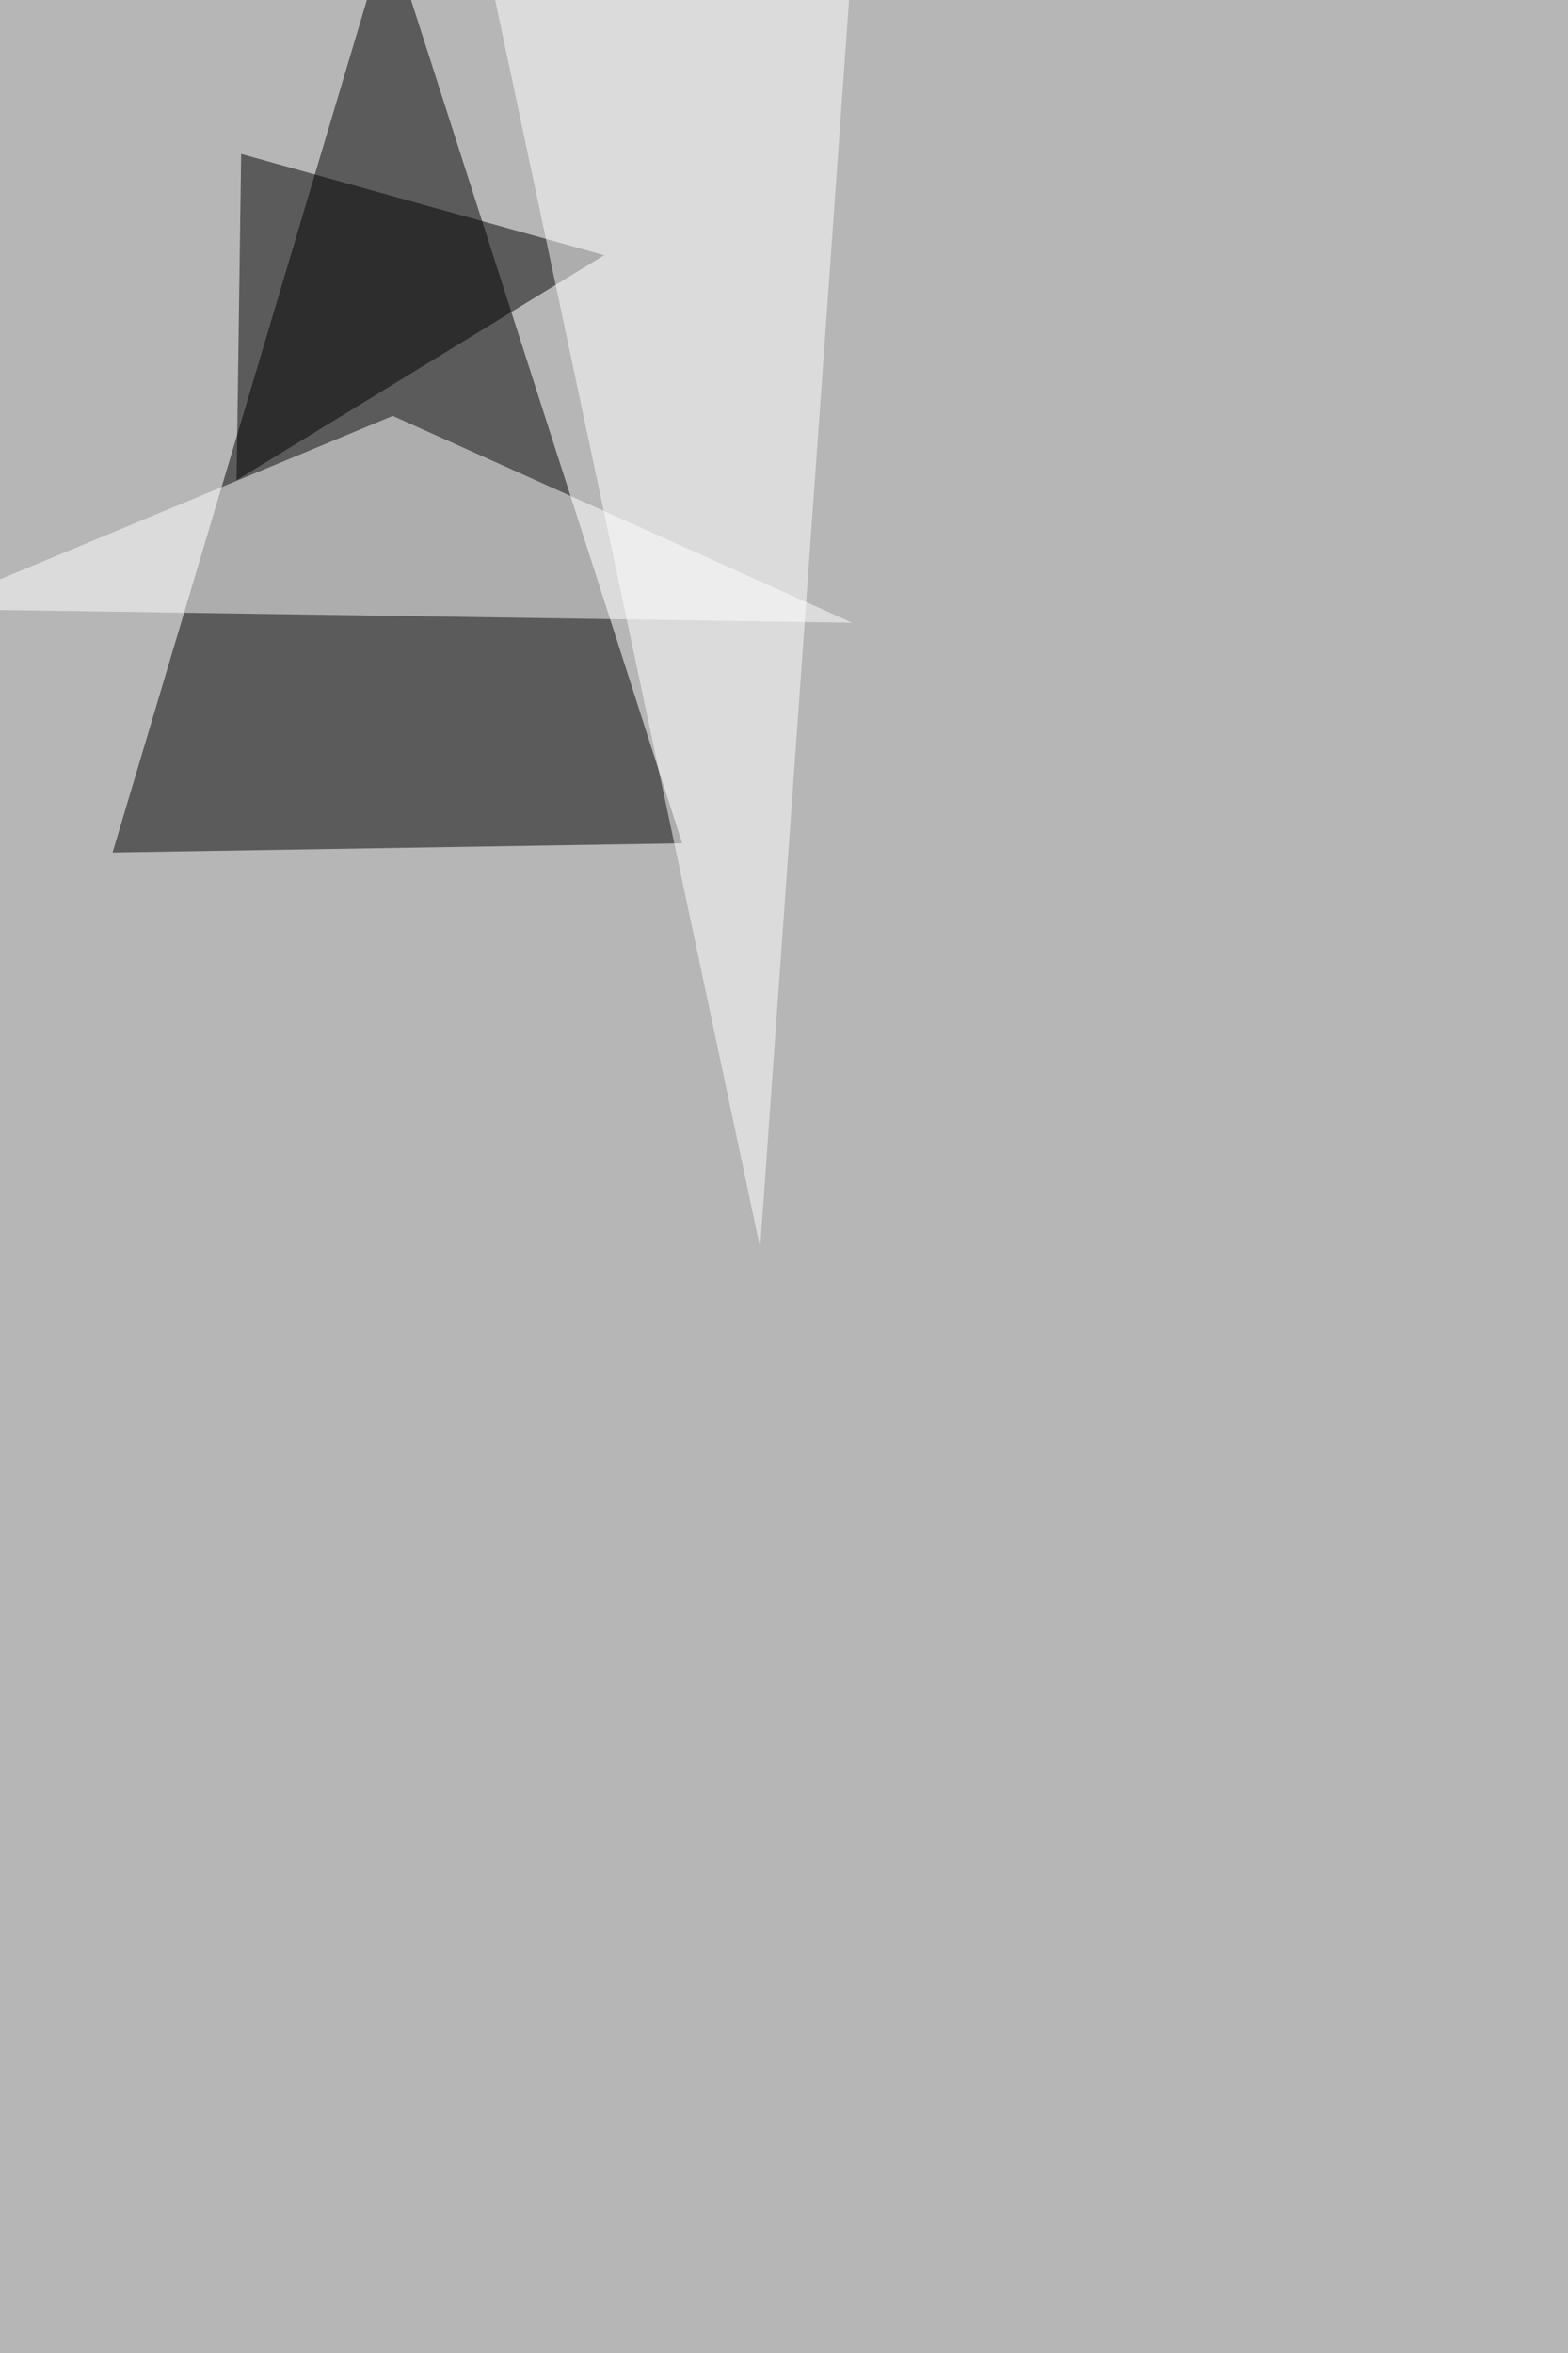
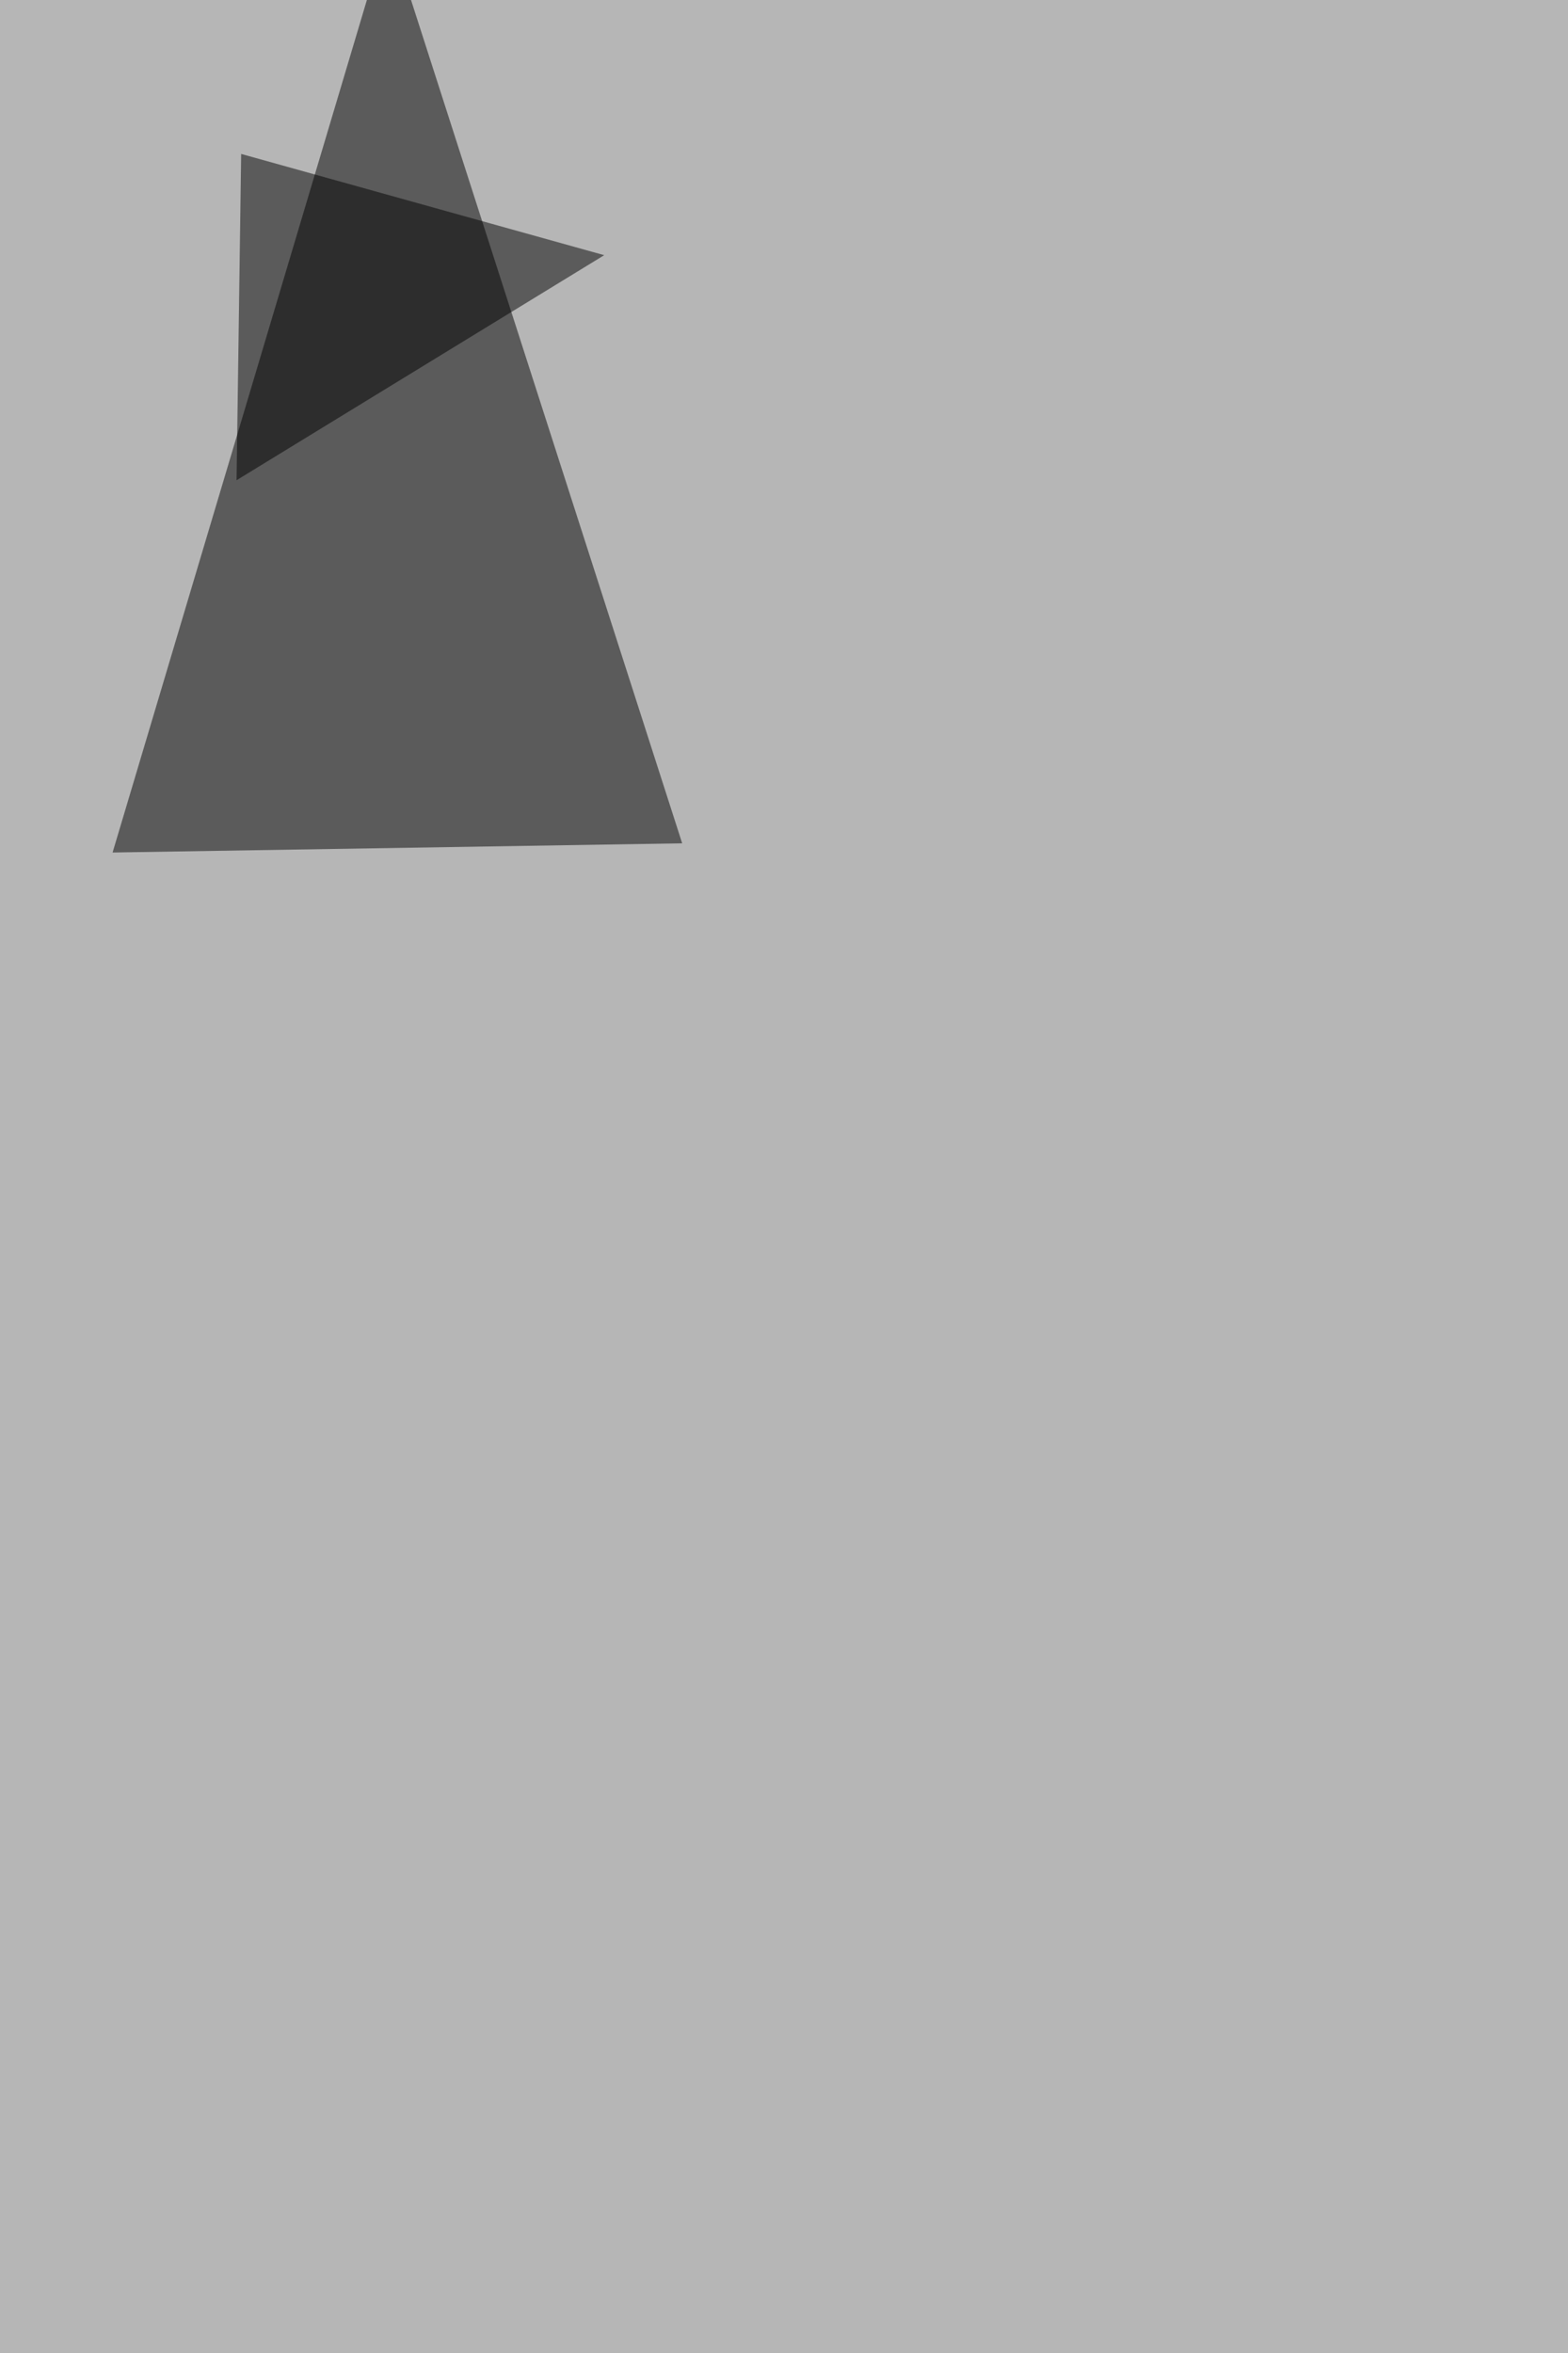
<svg xmlns="http://www.w3.org/2000/svg" width="1500" height="2250">
  <filter id="a">
    <feGaussianBlur stdDeviation="55" />
  </filter>
  <rect width="100%" height="100%" fill="#b6b6b6" />
  <g filter="url(#a)">
    <g fill-opacity=".5">
      <path d="M107.7 815.2L371.3-68.1l281.3 874.5z" />
-       <path fill="#fff" d="M-68.1 582.3l883.3 13.2-439.5-197.8z" />
      <path d="M230.7 147.2l-4.4 312L578 244z" />
-       <path fill="#fff" d="M459.2-68.1l356 26.4-88 1234.8z" />
+       <path fill="#fff" d="M459.2-68.1z" />
    </g>
  </g>
</svg>